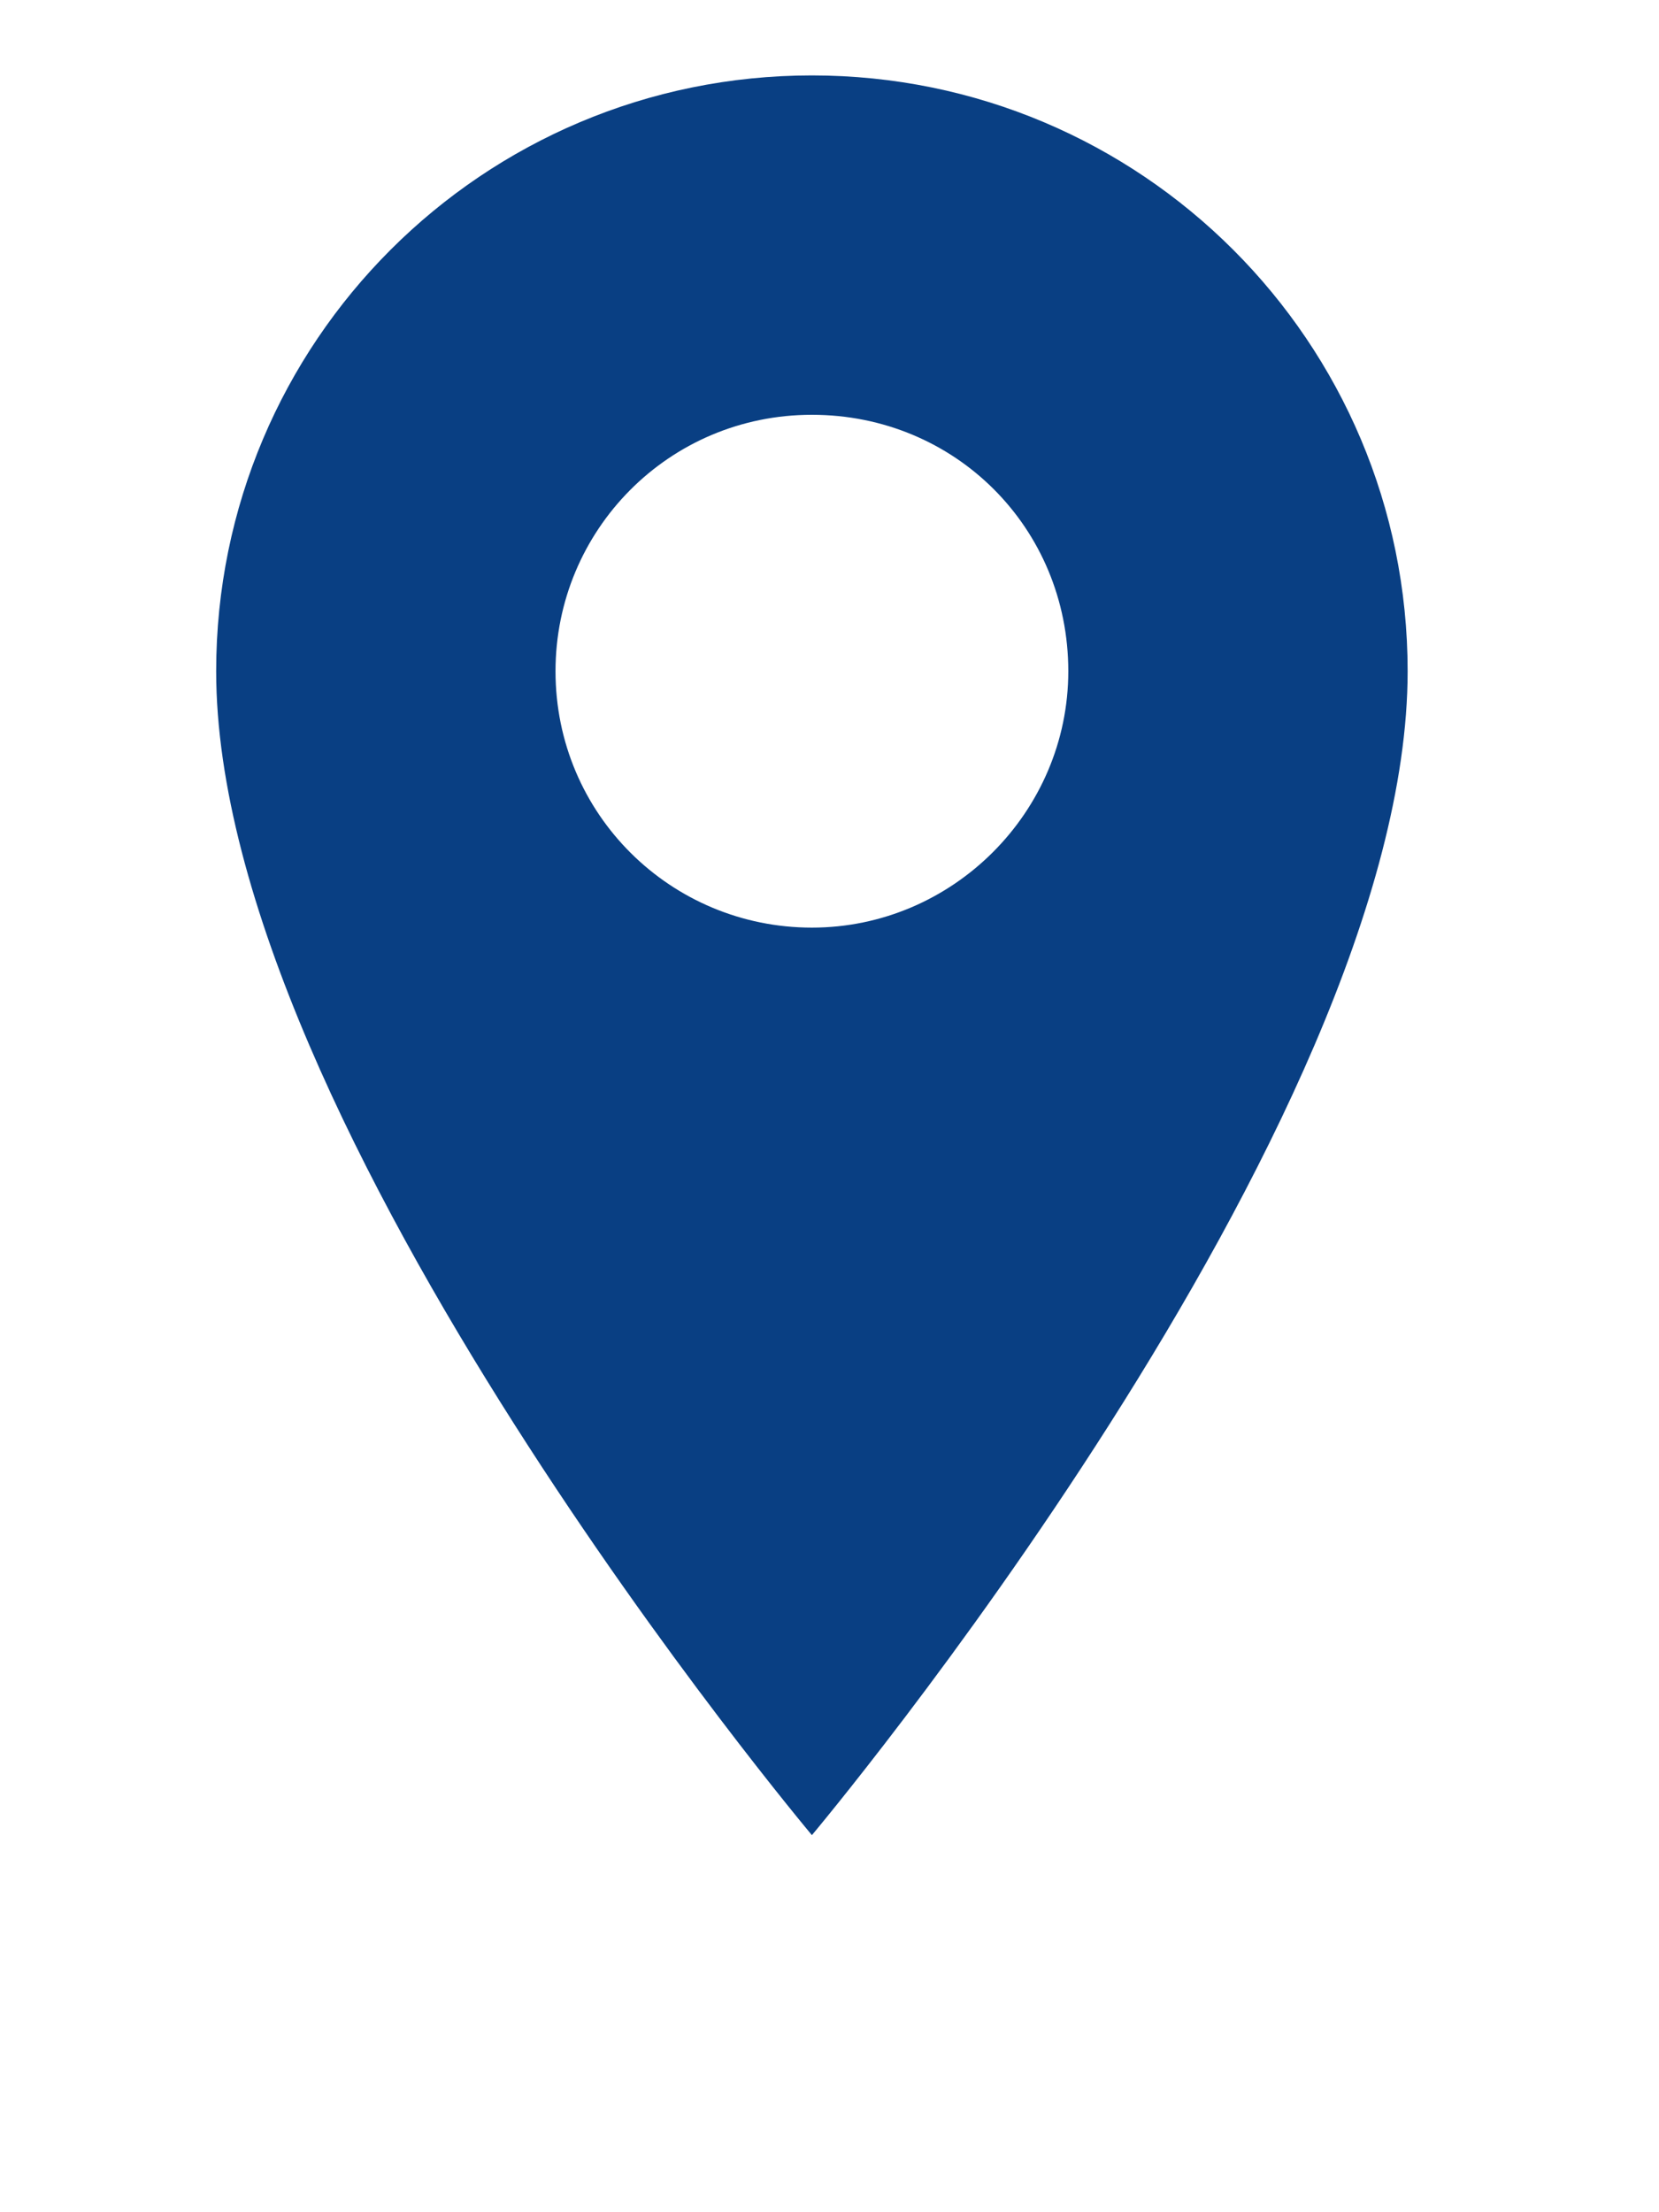
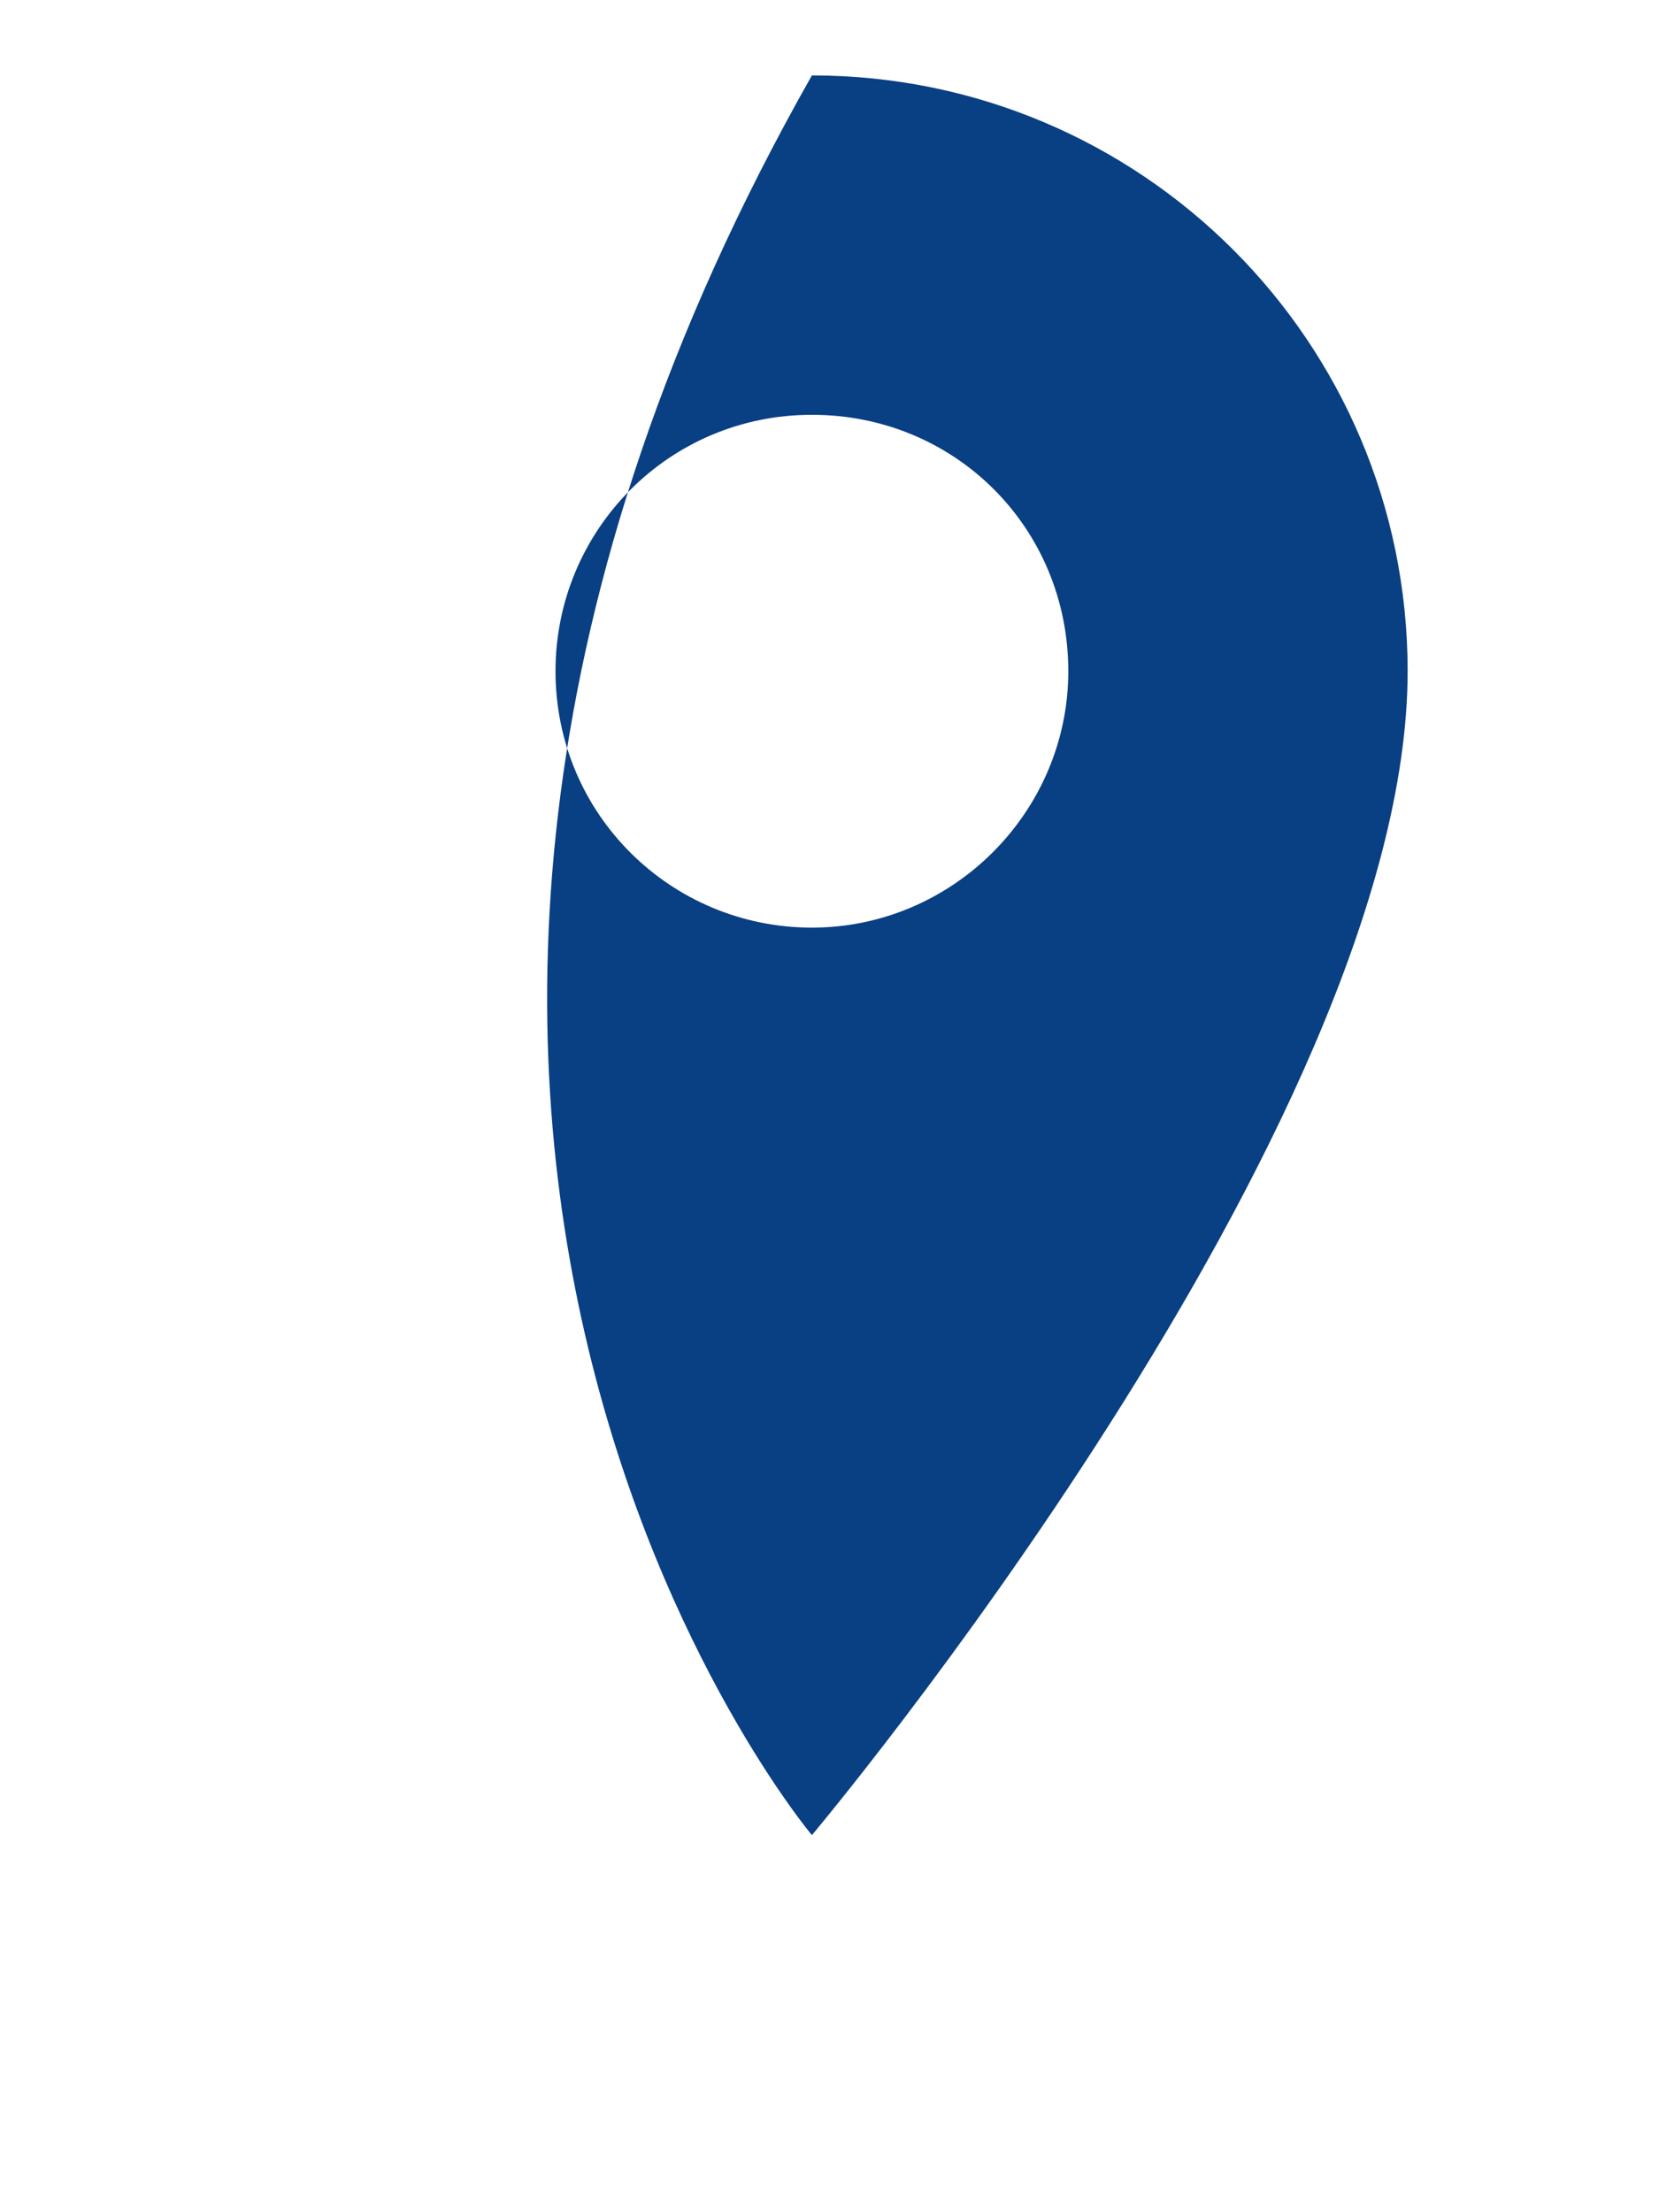
<svg xmlns="http://www.w3.org/2000/svg" version="1.1" id="Layer_1" x="0px" y="0px" viewBox="0 0 66 88" style="enable-background:new 0 0 66 88;" xml:space="preserve">
  <style type="text/css">
	.st0{fill:#093F83;}
</style>
  <g>
-     <path class="st0" d="M32.3,3C19.2,3,8.6,13.6,8.6,26.7C8.6,44.8,32.3,73,32.3,73S56,44.8,56,26.7C56,13.6,45.4,3,32.3,3z    M32.3,36.9c-5.6,0-10.2-4.5-10.2-10.2c0-5.6,4.5-10.2,10.2-10.2S42.5,21,42.5,26.7C42.5,32.3,37.9,36.9,32.3,36.9z" />
+     <path class="st0" d="M32.3,3C8.6,44.8,32.3,73,32.3,73S56,44.8,56,26.7C56,13.6,45.4,3,32.3,3z    M32.3,36.9c-5.6,0-10.2-4.5-10.2-10.2c0-5.6,4.5-10.2,10.2-10.2S42.5,21,42.5,26.7C42.5,32.3,37.9,36.9,32.3,36.9z" />
  </g>
</svg>